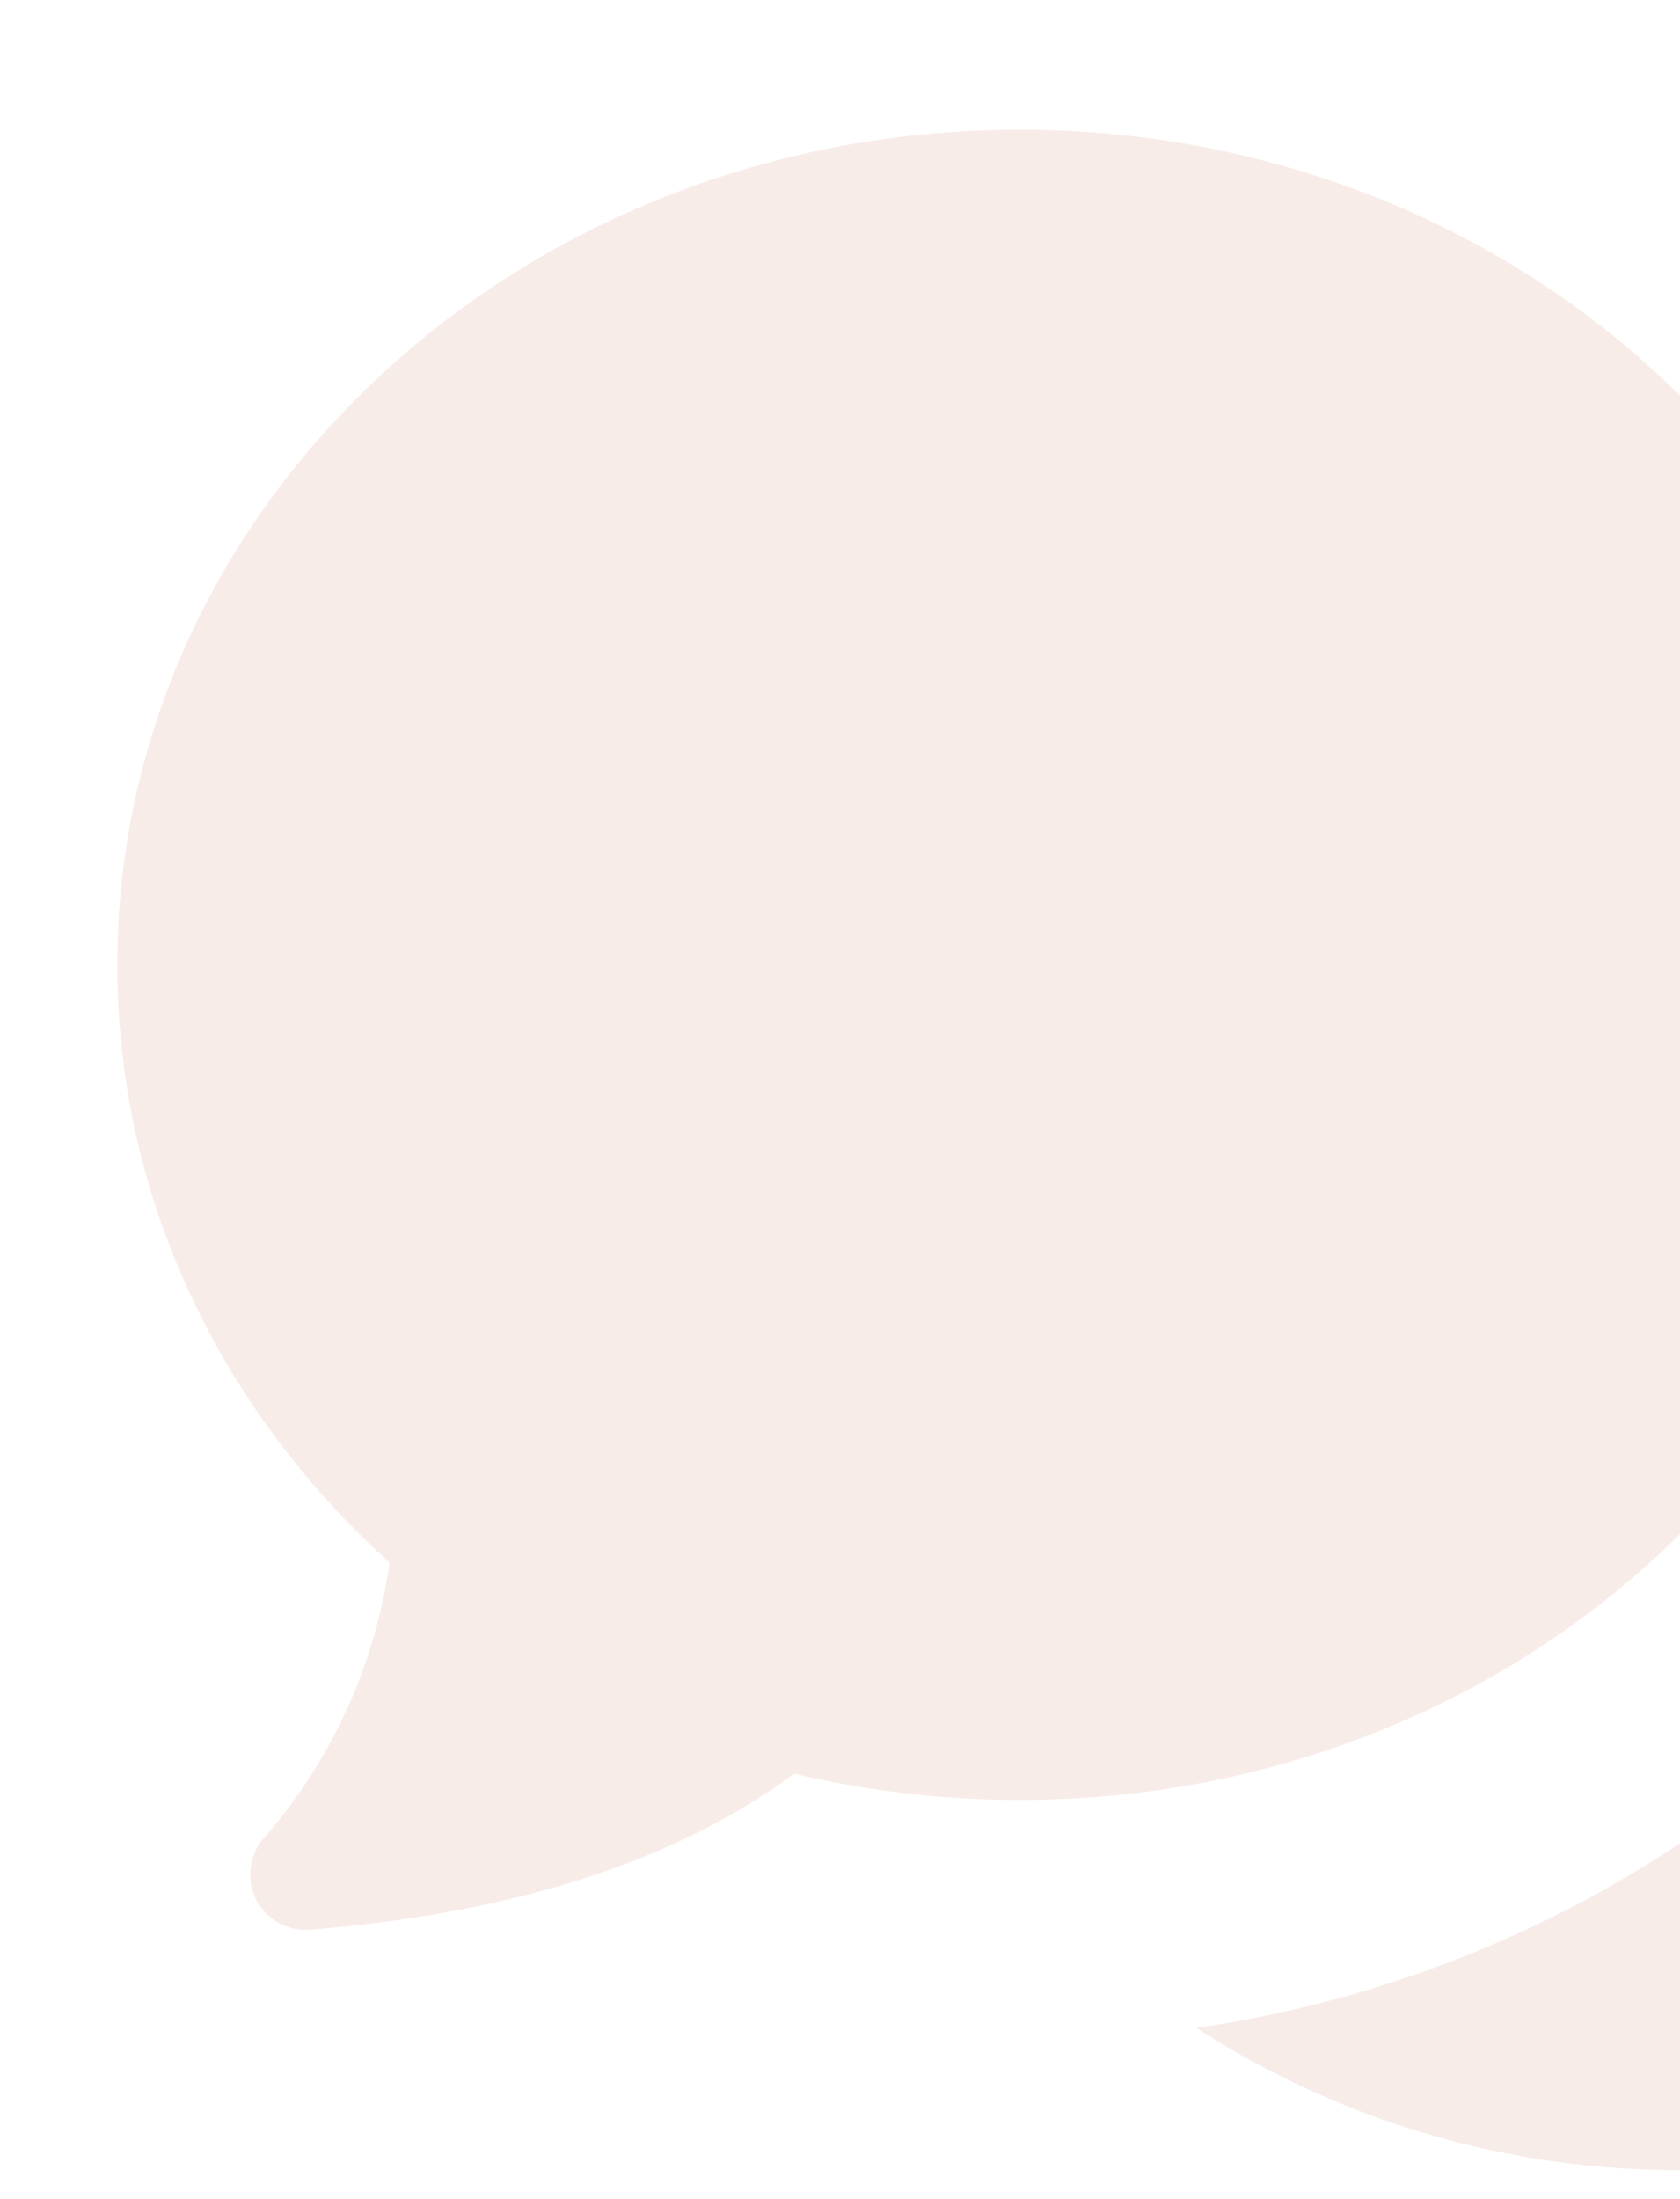
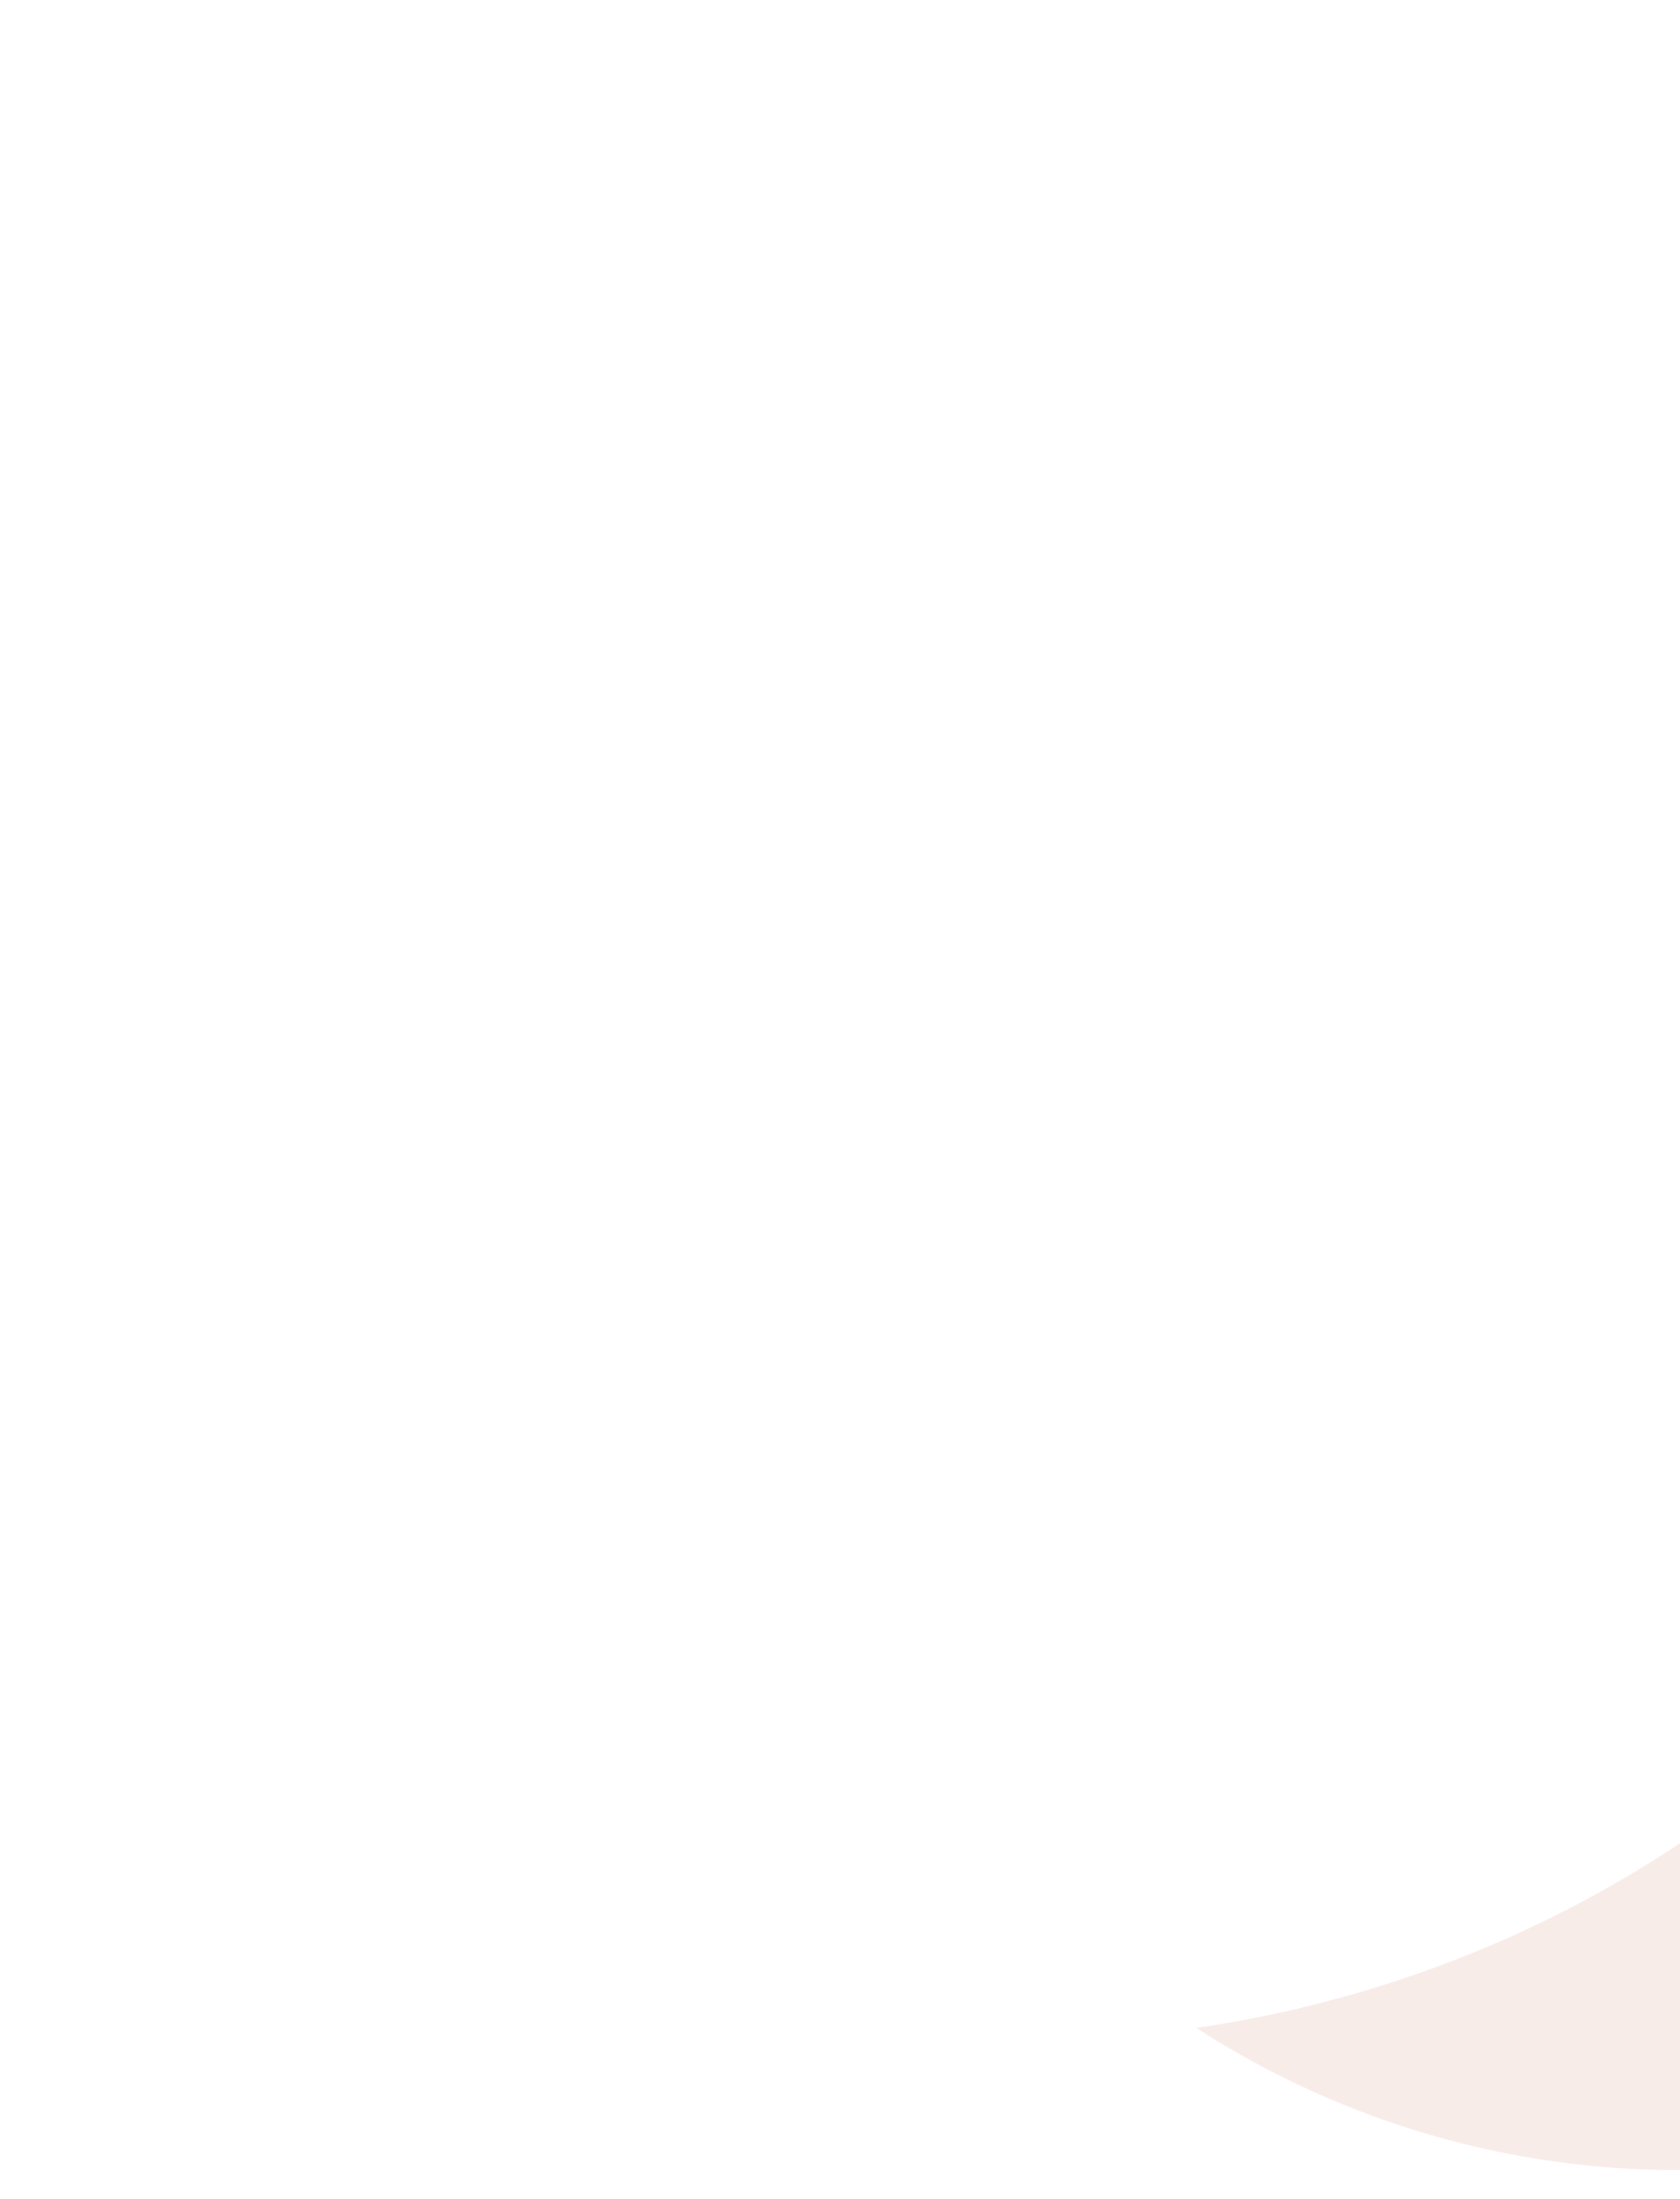
<svg xmlns="http://www.w3.org/2000/svg" width="386" height="505.018" viewBox="0 0 386 505.018">
  <defs>
    <clipPath id="dk3iar1fua">
      <path data-name="Rectangle 2307" transform="translate(0 3367.138)" style="fill:#b70229" d="M0 0h386v505.018H0z" />
    </clipPath>
  </defs>
  <g style="clip-path:url(#dk3iar1fua)" transform="translate(0 -3367.138)" data-name="Group 1959">
    <g style="opacity:.16" data-name="Mask Group 410">
      <path data-name="Path 109" d="M10.968 305.028c125.154-18.3 222.054-119.846 222.054-244.143a234.722 234.722 0 0 0-5.972-52.859c53.468 31.848 88.91 87.417 88.91 150.644a168.641 168.641 0 0 1-30.77 96.93q2.488 39.354 27.923 69.032a11.888 11.888 0 0 1-9.953 19.629q-56.689-4.6-92.725-26.126a205.52 205.52 0 0 1-88 19.546 203.475 203.475 0 0 1-111.469-32.65z" transform="translate(263.913 3527.858)" style="fill:#d38670" />
-       <path data-name="Path 110" d="M157.509 380.563a224.9 224.9 0 0 0 51.837 6.027c114.51 0 207.346-85.869 207.346-191.809C416.692 88.9 323.856 3 209.346 3S2 88.869 2 194.809c0 53.8 23.942 102.429 62.536 137.263a121.809 121.809 0 0 1-28.89 63.31 12.717 12.717 0 0 0 10.671 21.011q70.5-5.723 111.193-35.829z" transform="translate(24.951 3393.935)" style="fill:#d38670" />
    </g>
  </g>
</svg>